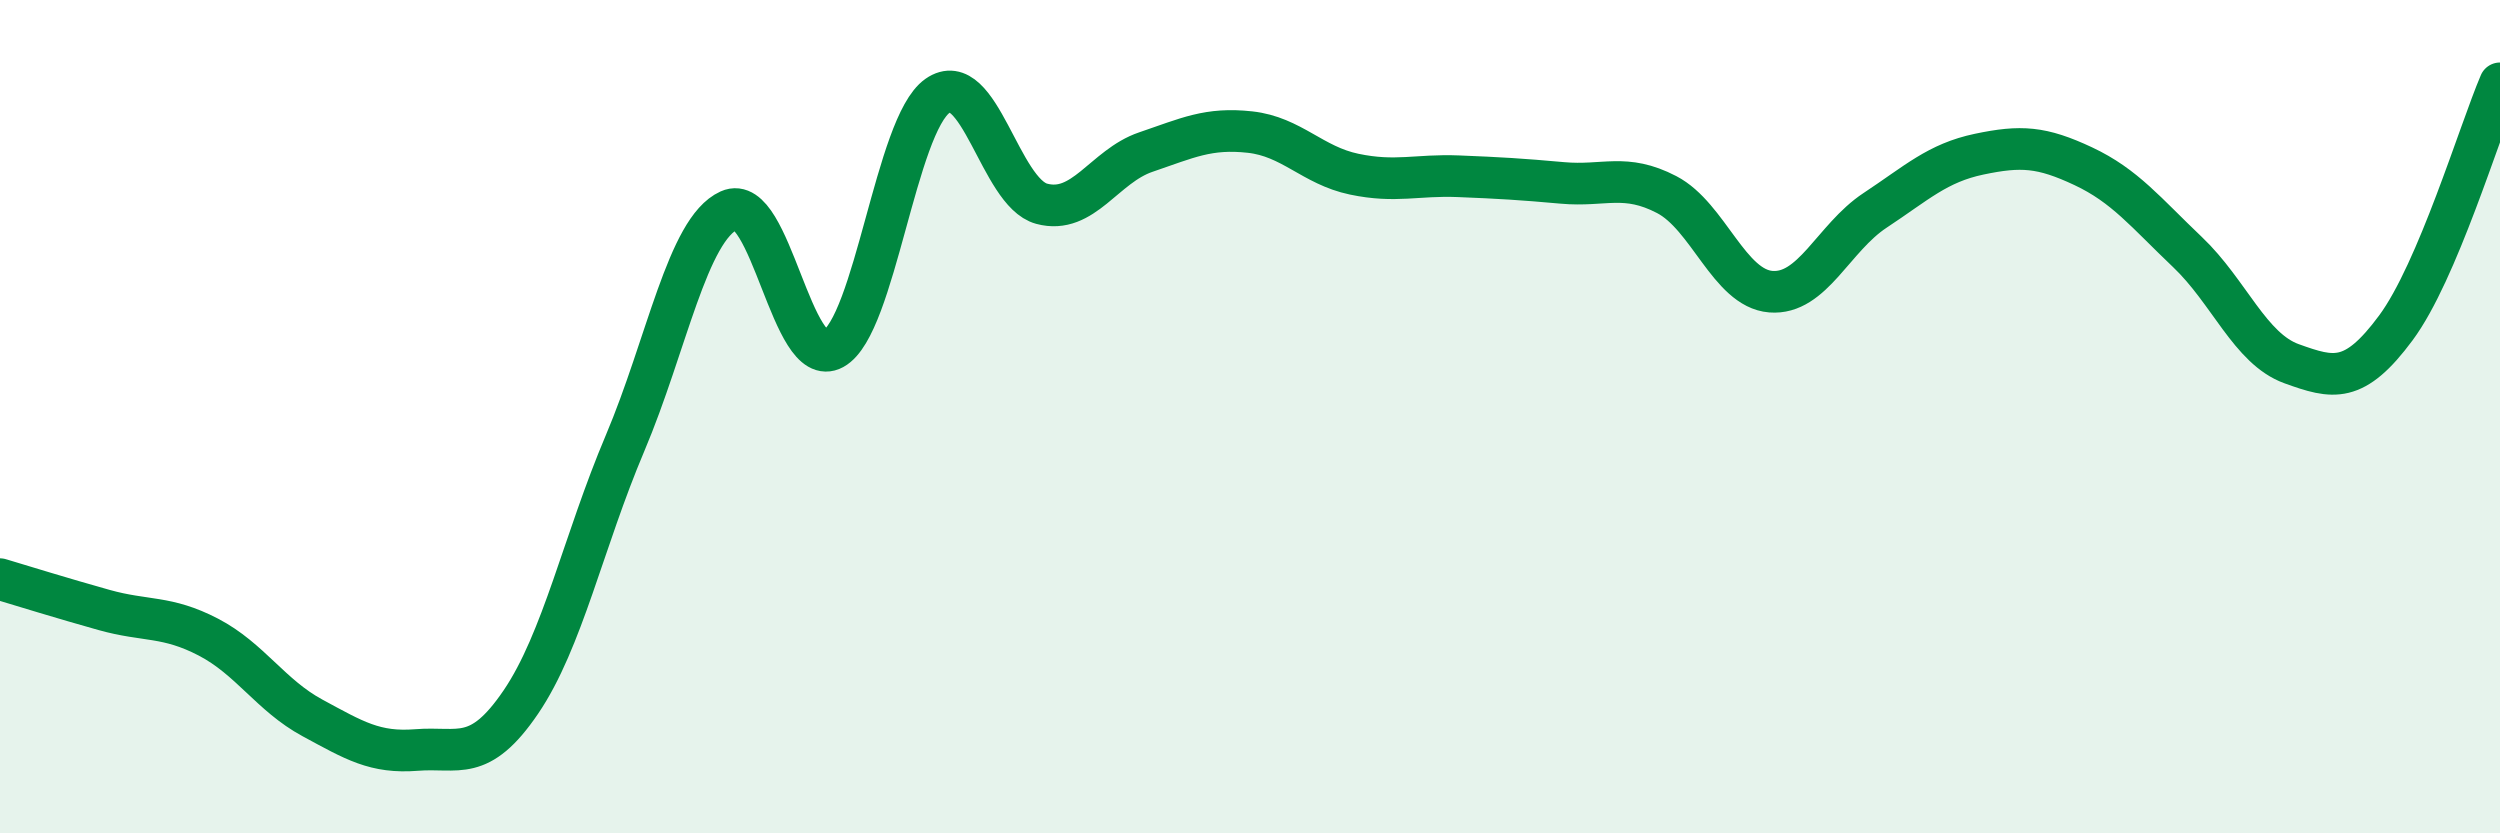
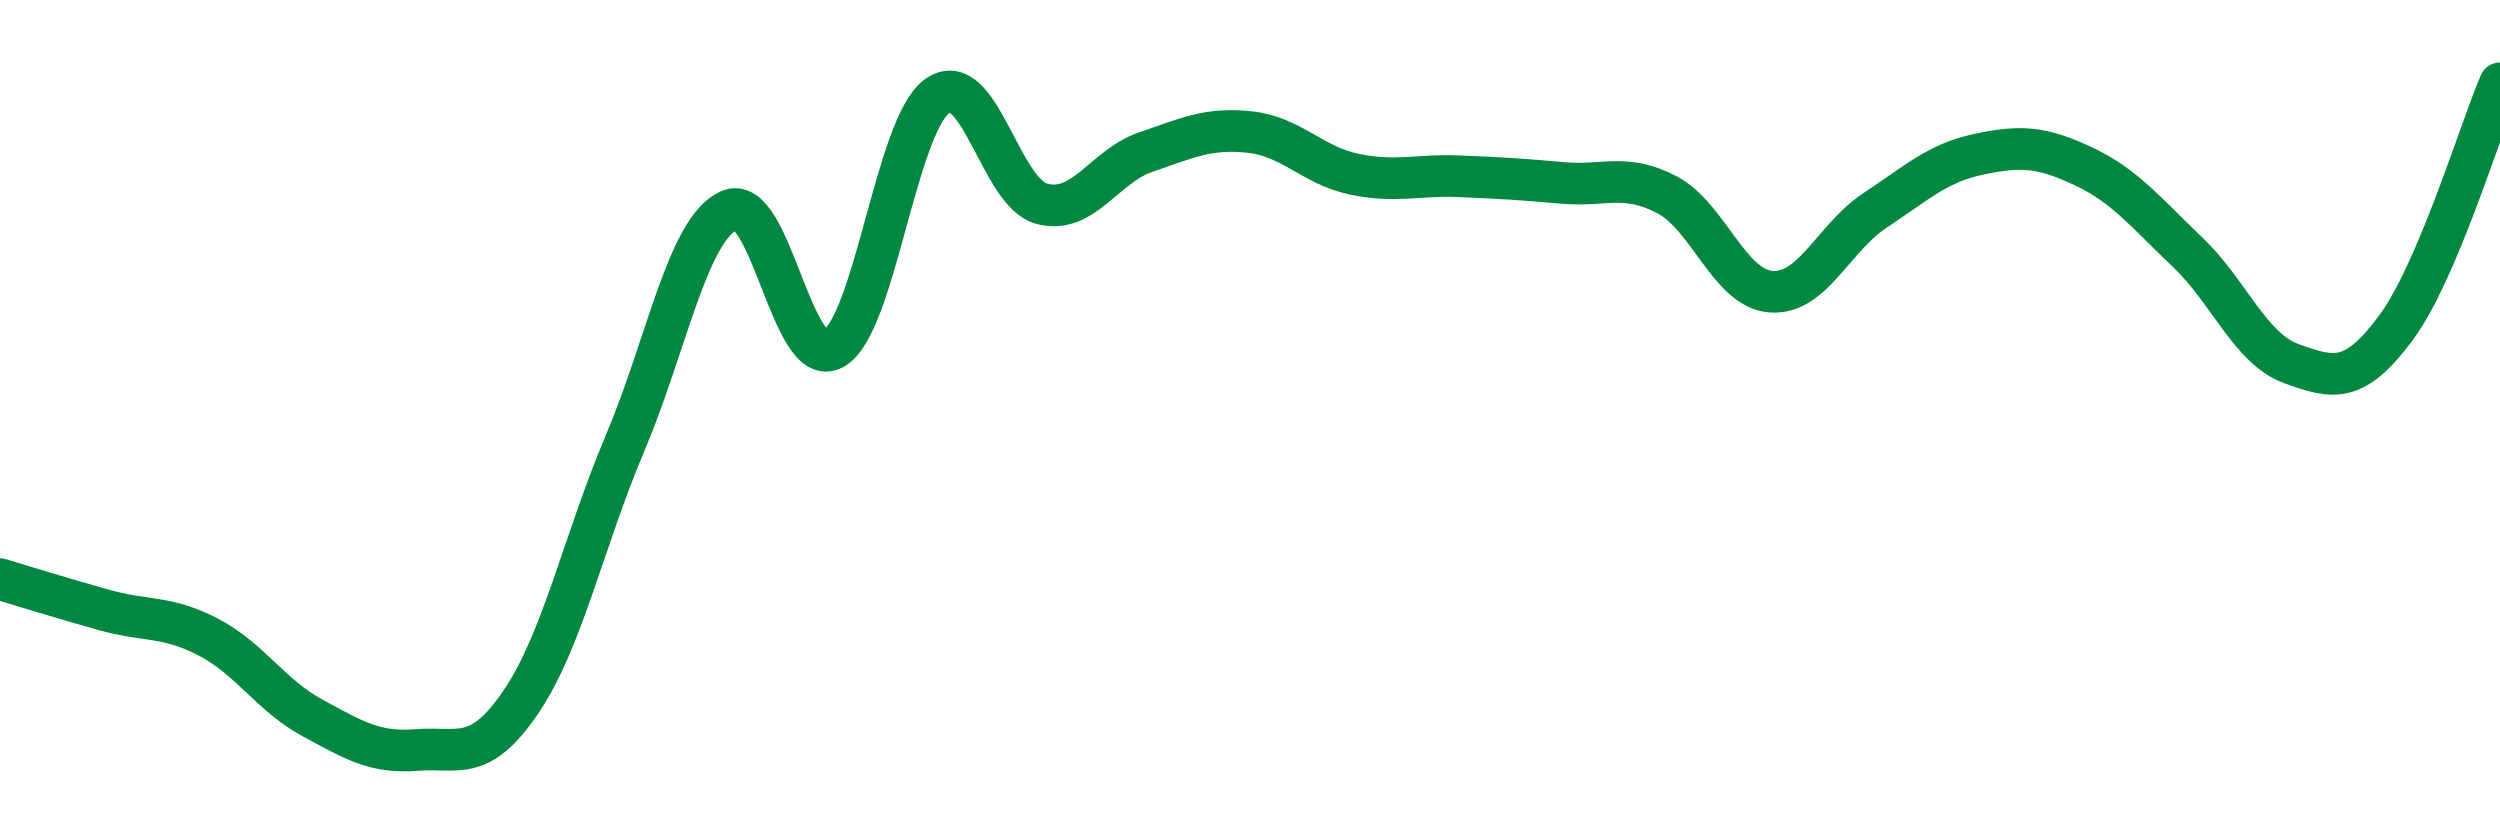
<svg xmlns="http://www.w3.org/2000/svg" width="60" height="20" viewBox="0 0 60 20">
-   <path d="M 0,13.9 C 0.5,14.05 1.5,14.36 2.5,14.64 C 3.5,14.92 4,14.77 5,15.29 C 6,15.81 6.5,16.69 7.5,17.23 C 8.5,17.77 9,18.08 10,18 C 11,17.92 11.5,18.32 12.5,16.85 C 13.5,15.38 14,13 15,10.64 C 16,8.28 16.5,5.5 17.5,5.05 C 18.5,4.6 19,8.92 20,8.37 C 21,7.82 21.5,3 22.5,2.3 C 23.5,1.6 24,4.62 25,4.89 C 26,5.16 26.5,3.99 27.5,3.65 C 28.5,3.31 29,3.06 30,3.17 C 31,3.28 31.5,3.97 32.5,4.18 C 33.5,4.39 34,4.19 35,4.23 C 36,4.27 36.5,4.3 37.5,4.39 C 38.5,4.48 39,4.15 40,4.67 C 41,5.19 41.5,6.92 42.5,7 C 43.5,7.08 44,5.71 45,5.05 C 46,4.39 46.5,3.91 47.5,3.7 C 48.5,3.49 49,3.52 50,3.99 C 51,4.46 51.5,5.1 52.5,6.05 C 53.5,7 54,8.37 55,8.73 C 56,9.09 56.5,9.22 57.5,7.87 C 58.5,6.52 59.5,3.17 60,2L60 20L0 20Z" fill="#008740" opacity="0.1" stroke-linecap="round" stroke-linejoin="round" />
  <path d="M 0,13.9 C 0.5,14.05 1.5,14.36 2.5,14.64 C 3.5,14.92 4,14.77 5,15.29 C 6,15.81 6.5,16.69 7.5,17.23 C 8.5,17.77 9,18.08 10,18 C 11,17.92 11.5,18.32 12.5,16.85 C 13.5,15.38 14,13 15,10.64 C 16,8.28 16.5,5.5 17.5,5.05 C 18.5,4.6 19,8.92 20,8.37 C 21,7.82 21.5,3 22.5,2.3 C 23.5,1.6 24,4.62 25,4.89 C 26,5.16 26.5,3.99 27.5,3.65 C 28.5,3.31 29,3.06 30,3.17 C 31,3.28 31.5,3.97 32.5,4.18 C 33.5,4.39 34,4.19 35,4.23 C 36,4.27 36.5,4.3 37.5,4.39 C 38.5,4.48 39,4.15 40,4.67 C 41,5.19 41.5,6.92 42.5,7 C 43.5,7.08 44,5.71 45,5.05 C 46,4.39 46.5,3.91 47.5,3.7 C 48.5,3.49 49,3.52 50,3.99 C 51,4.46 51.5,5.1 52.5,6.05 C 53.5,7 54,8.37 55,8.73 C 56,9.09 56.5,9.22 57.5,7.87 C 58.5,6.52 59.5,3.17 60,2" stroke="#008740" stroke-width="1" fill="none" stroke-linecap="round" stroke-linejoin="round" />
</svg>